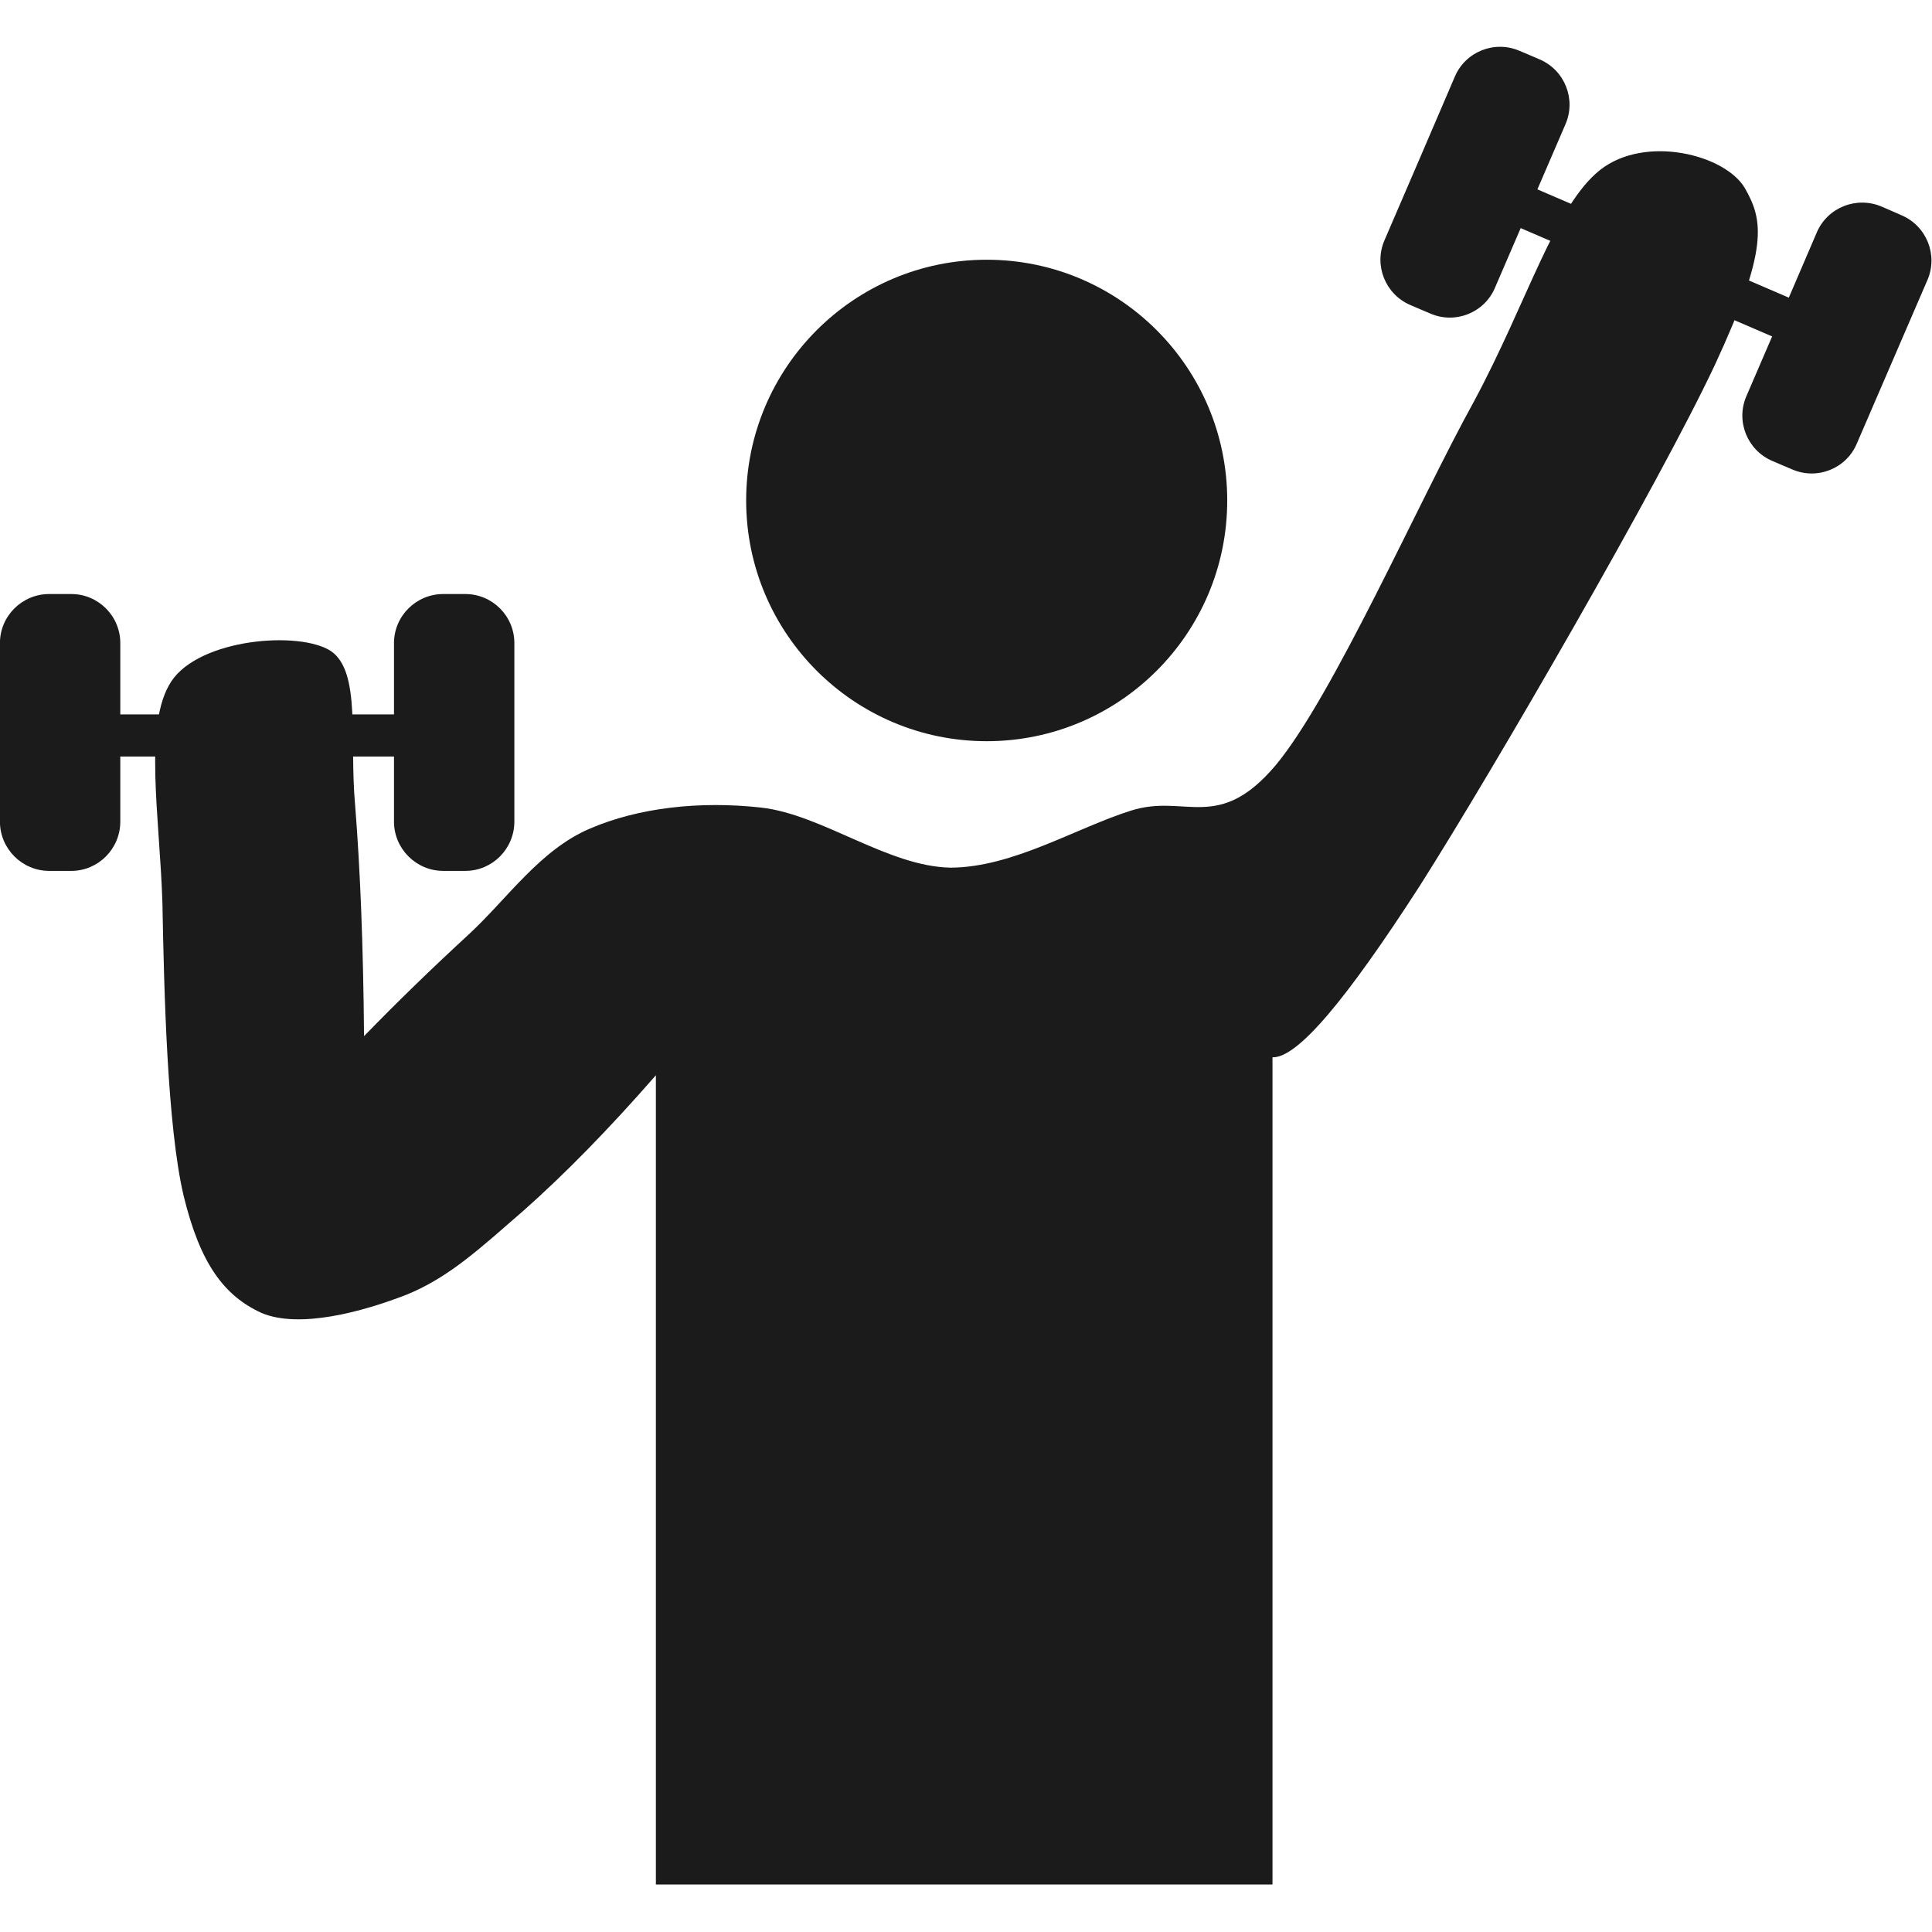
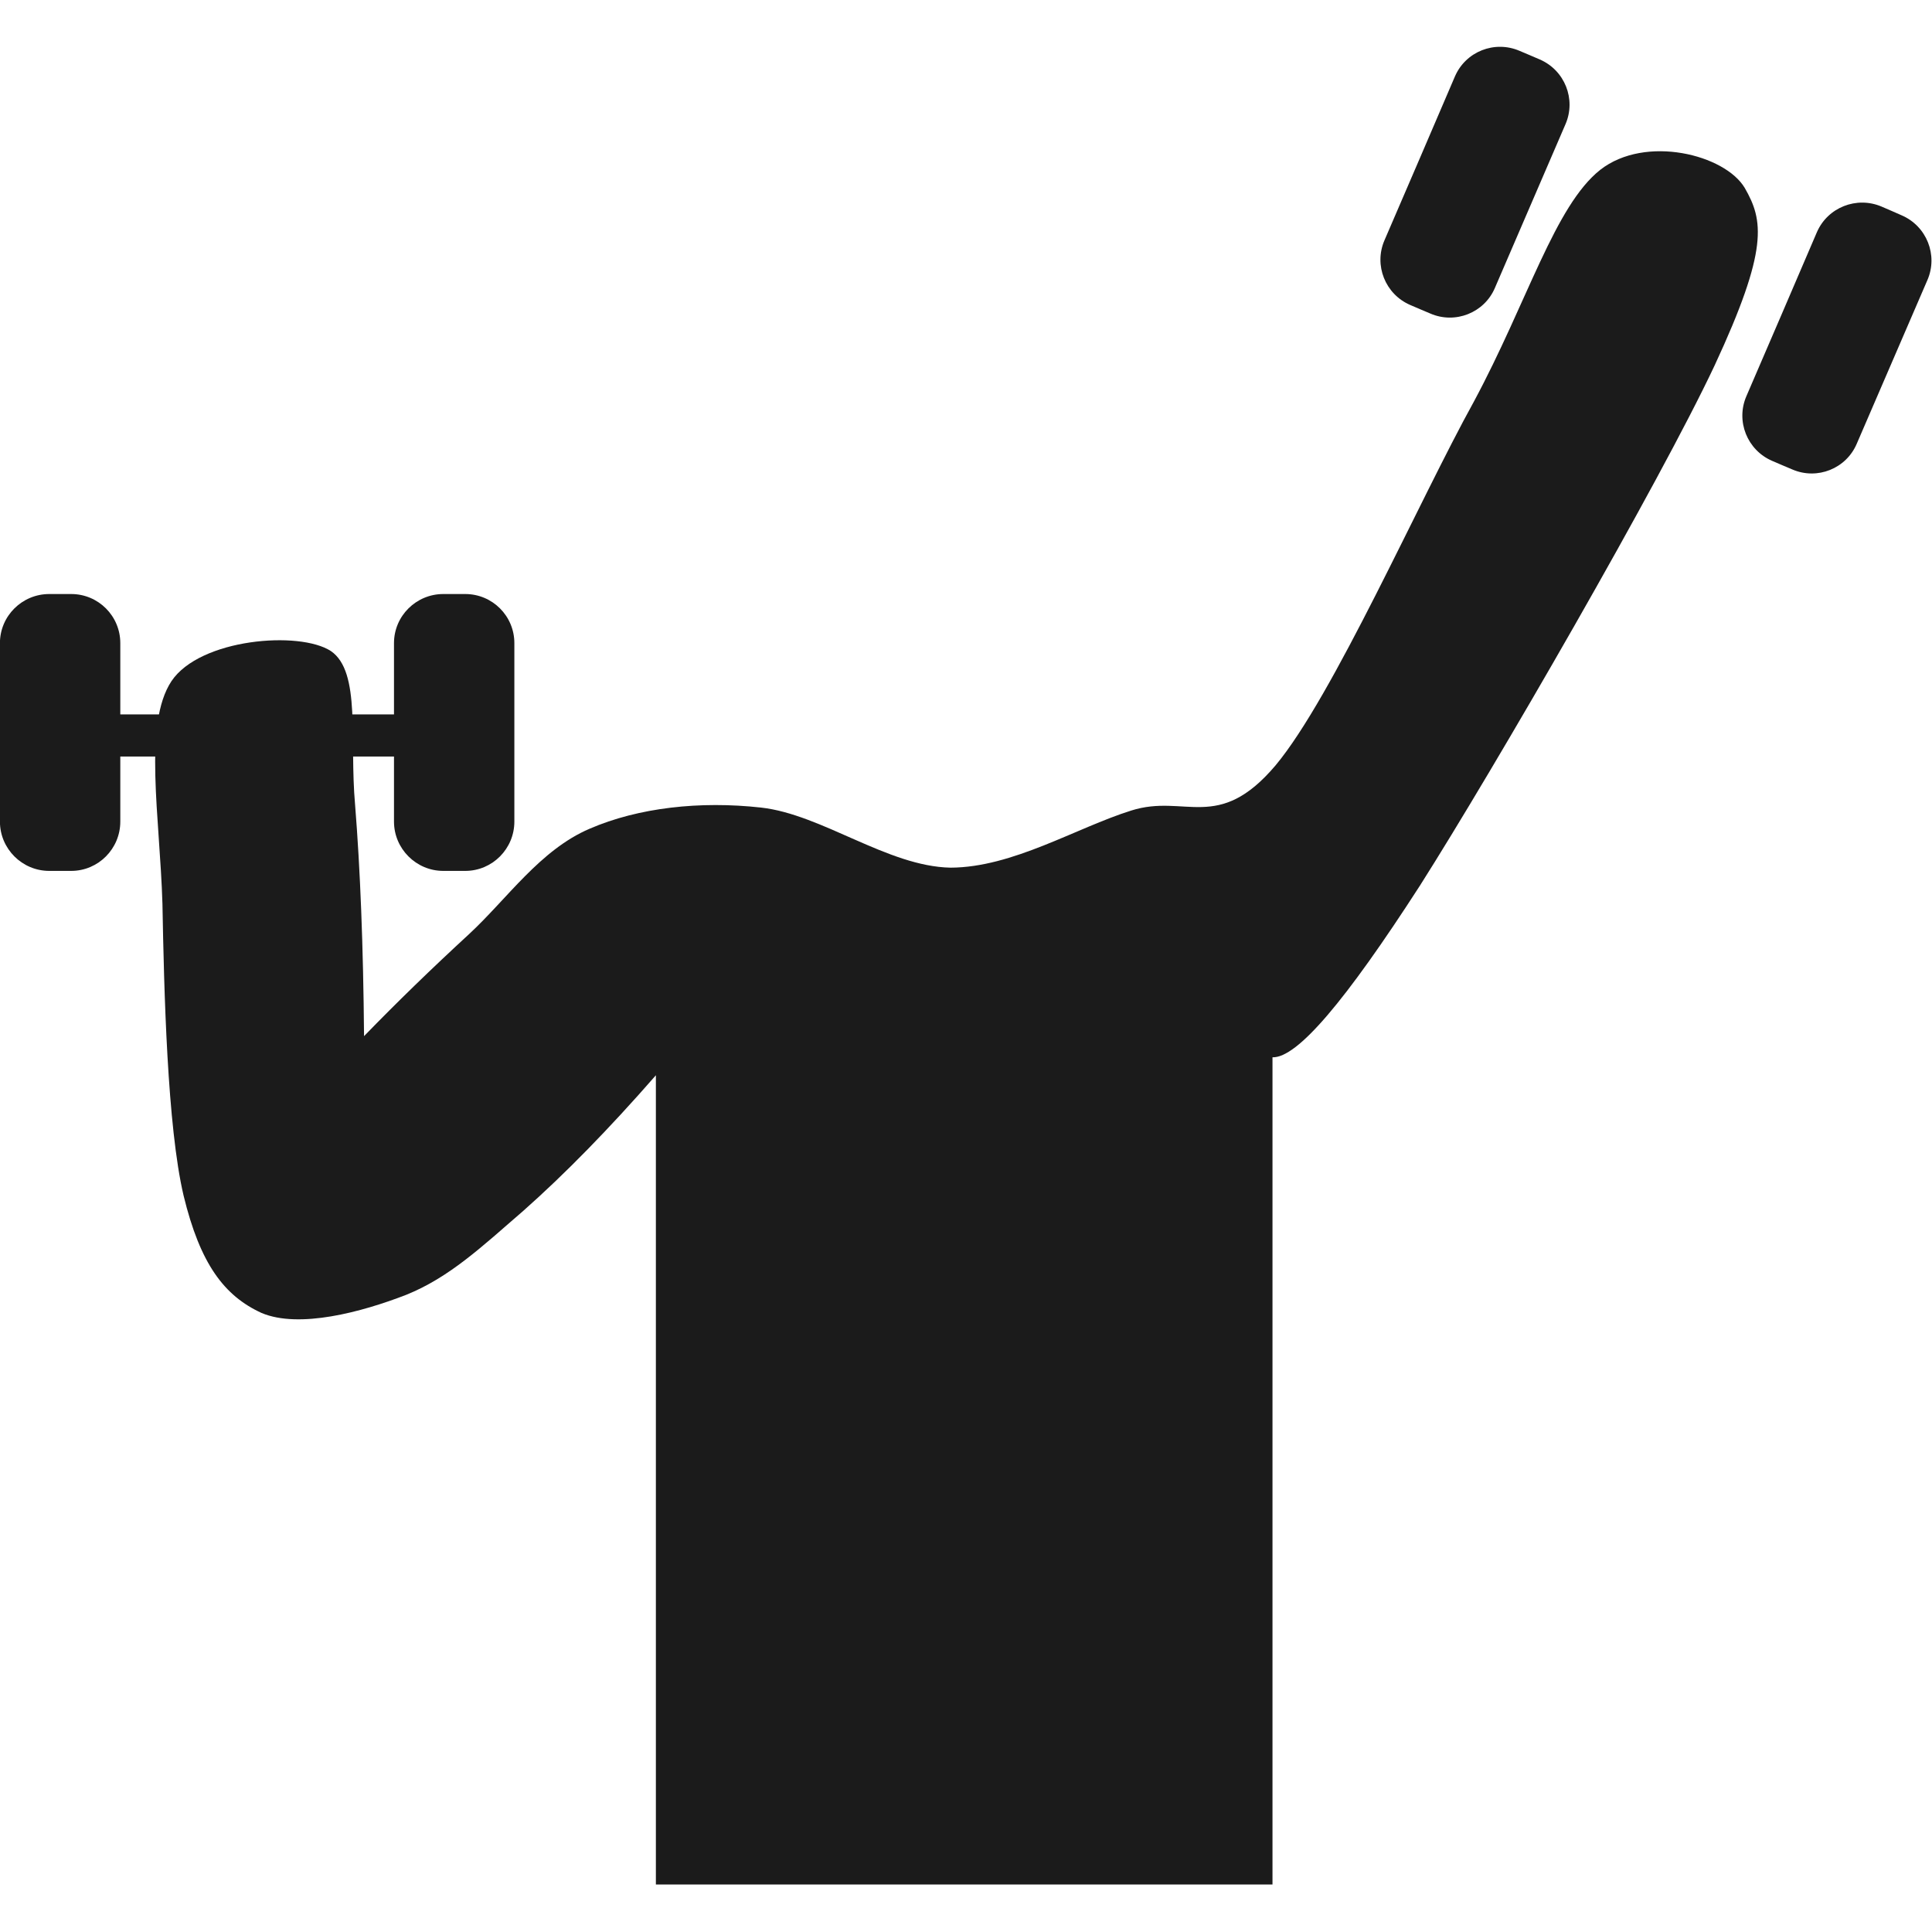
<svg xmlns="http://www.w3.org/2000/svg" xmlns:ns1="http://www.inkscape.org/namespaces/inkscape" xmlns:ns2="http://sodipodi.sourceforge.net/DTD/sodipodi-0.dtd" id="svg2" version="1.1" viewBox="0 0 500 500" ns1:version="1.2.2 (732a01da63, 2022-12-09)" ns2:docname="Gym.svg">
  <defs id="defs19" />
  <ns2:namedview id="namedview17" pagecolor="#ffffff" bordercolor="#000000" borderopacity="0.25" ns1:showpageshadow="2" ns1:pageopacity="0.0" ns1:pagecheckerboard="0" ns1:deskcolor="#d1d1d1" showgrid="false" ns1:zoom="1.172383" ns1:cx="161.21012" ns1:cy="248.2124" ns1:window-width="1920" ns1:window-height="1009" ns1:window-x="-8" ns1:window-y="-8" ns1:window-maximized="1" ns1:current-layer="Layer_1" />
  <title id="title3861">Hotel has gym</title>
  <g id="Layer_1" transform="translate(22.606 22.606)">
    <g id="g3079" transform="matrix(1.435,0,0,1.435,-98.679,-129.597)" style="fill:#1b1b1b;fill-opacity:1">
      <path id="path109" style="fill:#1b1b1b;fill-rule:evenodd;fill-opacity:1" d="M 171.3,414.43 V 268.48 c -8.461,9.684 -16.381,17.783 -23.904,24.443 -7.561,6.552 -13.356,12.024 -21.133,15.156 -8.063,3.132 -19.295,6.12 -26.063,3.276 -6.769,-3.097 -11.088,-8.856 -14.076,-21.168 -2.952,-12.528 -3.528,-37.009 -3.815,-52.633 -0.469,-15.731 -3.492,-32.399 1.619,-40.14 5.148,-7.704 23.112,-9.144 28.764,-5.436 5.473,3.744 3.313,16.02 4.357,27.684 0.936,11.7 1.475,25.344 1.619,41.76 5.939,-6.12 12.133,-12.132 18.973,-18.432 6.84,-6.336 12.779,-15.156 21.707,-18.972 8.82,-3.816 19.908,-5.04 30.924,-3.816 10.98,1.224 22.824,10.62 34.164,10.836 11.232,-0.036 22.608,-7.164 32.58,-10.296 9.721,-3.096 15.66,4.104 26.028,-8.136 10.404,-12.456 25.849,-47.664 35.784,-65.628 9.72,-18.108 14.58,-35.28 22.788,-41.796 8.172,-6.372 22.5,-2.736 26.063,3.276 3.349,5.832 4.356,10.944 -5.436,32.004 -9.972,21.204 -39.78,72.756 -53.172,93.852 -13.428,20.809 -22.104,31.068 -26.568,30.925 v 149.18 c -37.044,0.001 -74.124,0.001 -111.2,0.001 z" />
-       <path id="path111" style="fill:#1b1b1b;fill-rule:evenodd;fill-opacity:1" d="m 230.96,121.4 c 23.946,0 43.38,19.45 43.38,43.416 0,23.965 -19.434,43.416 -43.38,43.416 -23.945,0 -43.38,-19.451 -43.38,-43.416 0,-23.966 19.435,-43.416 43.38,-43.416" />
      <path id="path113" style="fill:#1b1b1b;fill-rule:evenodd;fill-opacity:1" d="m 58.977,203.4 v 7.596 H 130.04 V 203.4 Z" />
      <path id="path115" style="fill:#1b1b1b;fill-rule:evenodd;fill-opacity:1" d="m 132.96,181.69 c -4.896,0 -8.892,3.96 -8.892,8.856 v 32.184 c 0,4.896 3.996,8.892 8.892,8.892 h 3.96 c 4.896,0 8.856,-3.996 8.856,-8.892 v -32.184 c 0,-4.896 -3.96,-8.856 -8.856,-8.856 z" />
      <path id="path117" style="fill:#1b1b1b;fill-rule:evenodd;fill-opacity:1" d="m 61.893,181.69 c -4.896,0 -8.893,3.96 -8.893,8.856 v 32.184 c 0,4.896 3.996,8.892 8.893,8.892 h 3.959 c 4.896,0 8.856,-3.996 8.856,-8.892 v -32.184 c 0,-4.896 -3.96,-8.856 -8.856,-8.856 z" />
-       <path id="path119" style="fill:#1b1b1b;fill-rule:evenodd;fill-opacity:1" d="m 315.84,102.49 -3.023,6.984 65.268,28.116 3.024,-6.984 z" />
      <path id="path121" style="fill:#1b1b1b;fill-rule:evenodd;fill-opacity:1" d="m 392.34,111.81 c -4.5,-1.908 -9.72,0.144 -11.664,4.644 -4.212,9.864 -8.46,19.692 -12.708,29.556 -1.943,4.5 0.145,9.72 4.645,11.664 1.188,0.504 2.412,1.044 3.636,1.548 4.5,1.944 9.72,-0.144 11.628,-4.644 4.248,-9.828 8.496,-19.692 12.744,-29.52 1.944,-4.5 -0.144,-9.72 -4.644,-11.664 -1.189,-0.54 -2.412,-1.044 -3.637,-1.584 z" />
      <path id="path123" style="fill:#1b1b1b;fill-rule:evenodd;fill-opacity:1" d="m 327.07,83.733 c -4.5,-1.944 -9.72,0.108 -11.664,4.608 -4.212,9.864 -8.46,19.692 -12.708,29.556 -1.944,4.5 0.144,9.72 4.644,11.664 1.188,0.504 2.412,1.044 3.637,1.548 4.5,1.944 9.72,-0.144 11.628,-4.608 4.248,-9.864 8.496,-19.728 12.744,-29.556 1.943,-4.5 -0.145,-9.72 -4.645,-11.664 -1.187,-0.504 -2.412,-1.044 -3.636,-1.548 z" />
    </g>
  </g>
</svg>